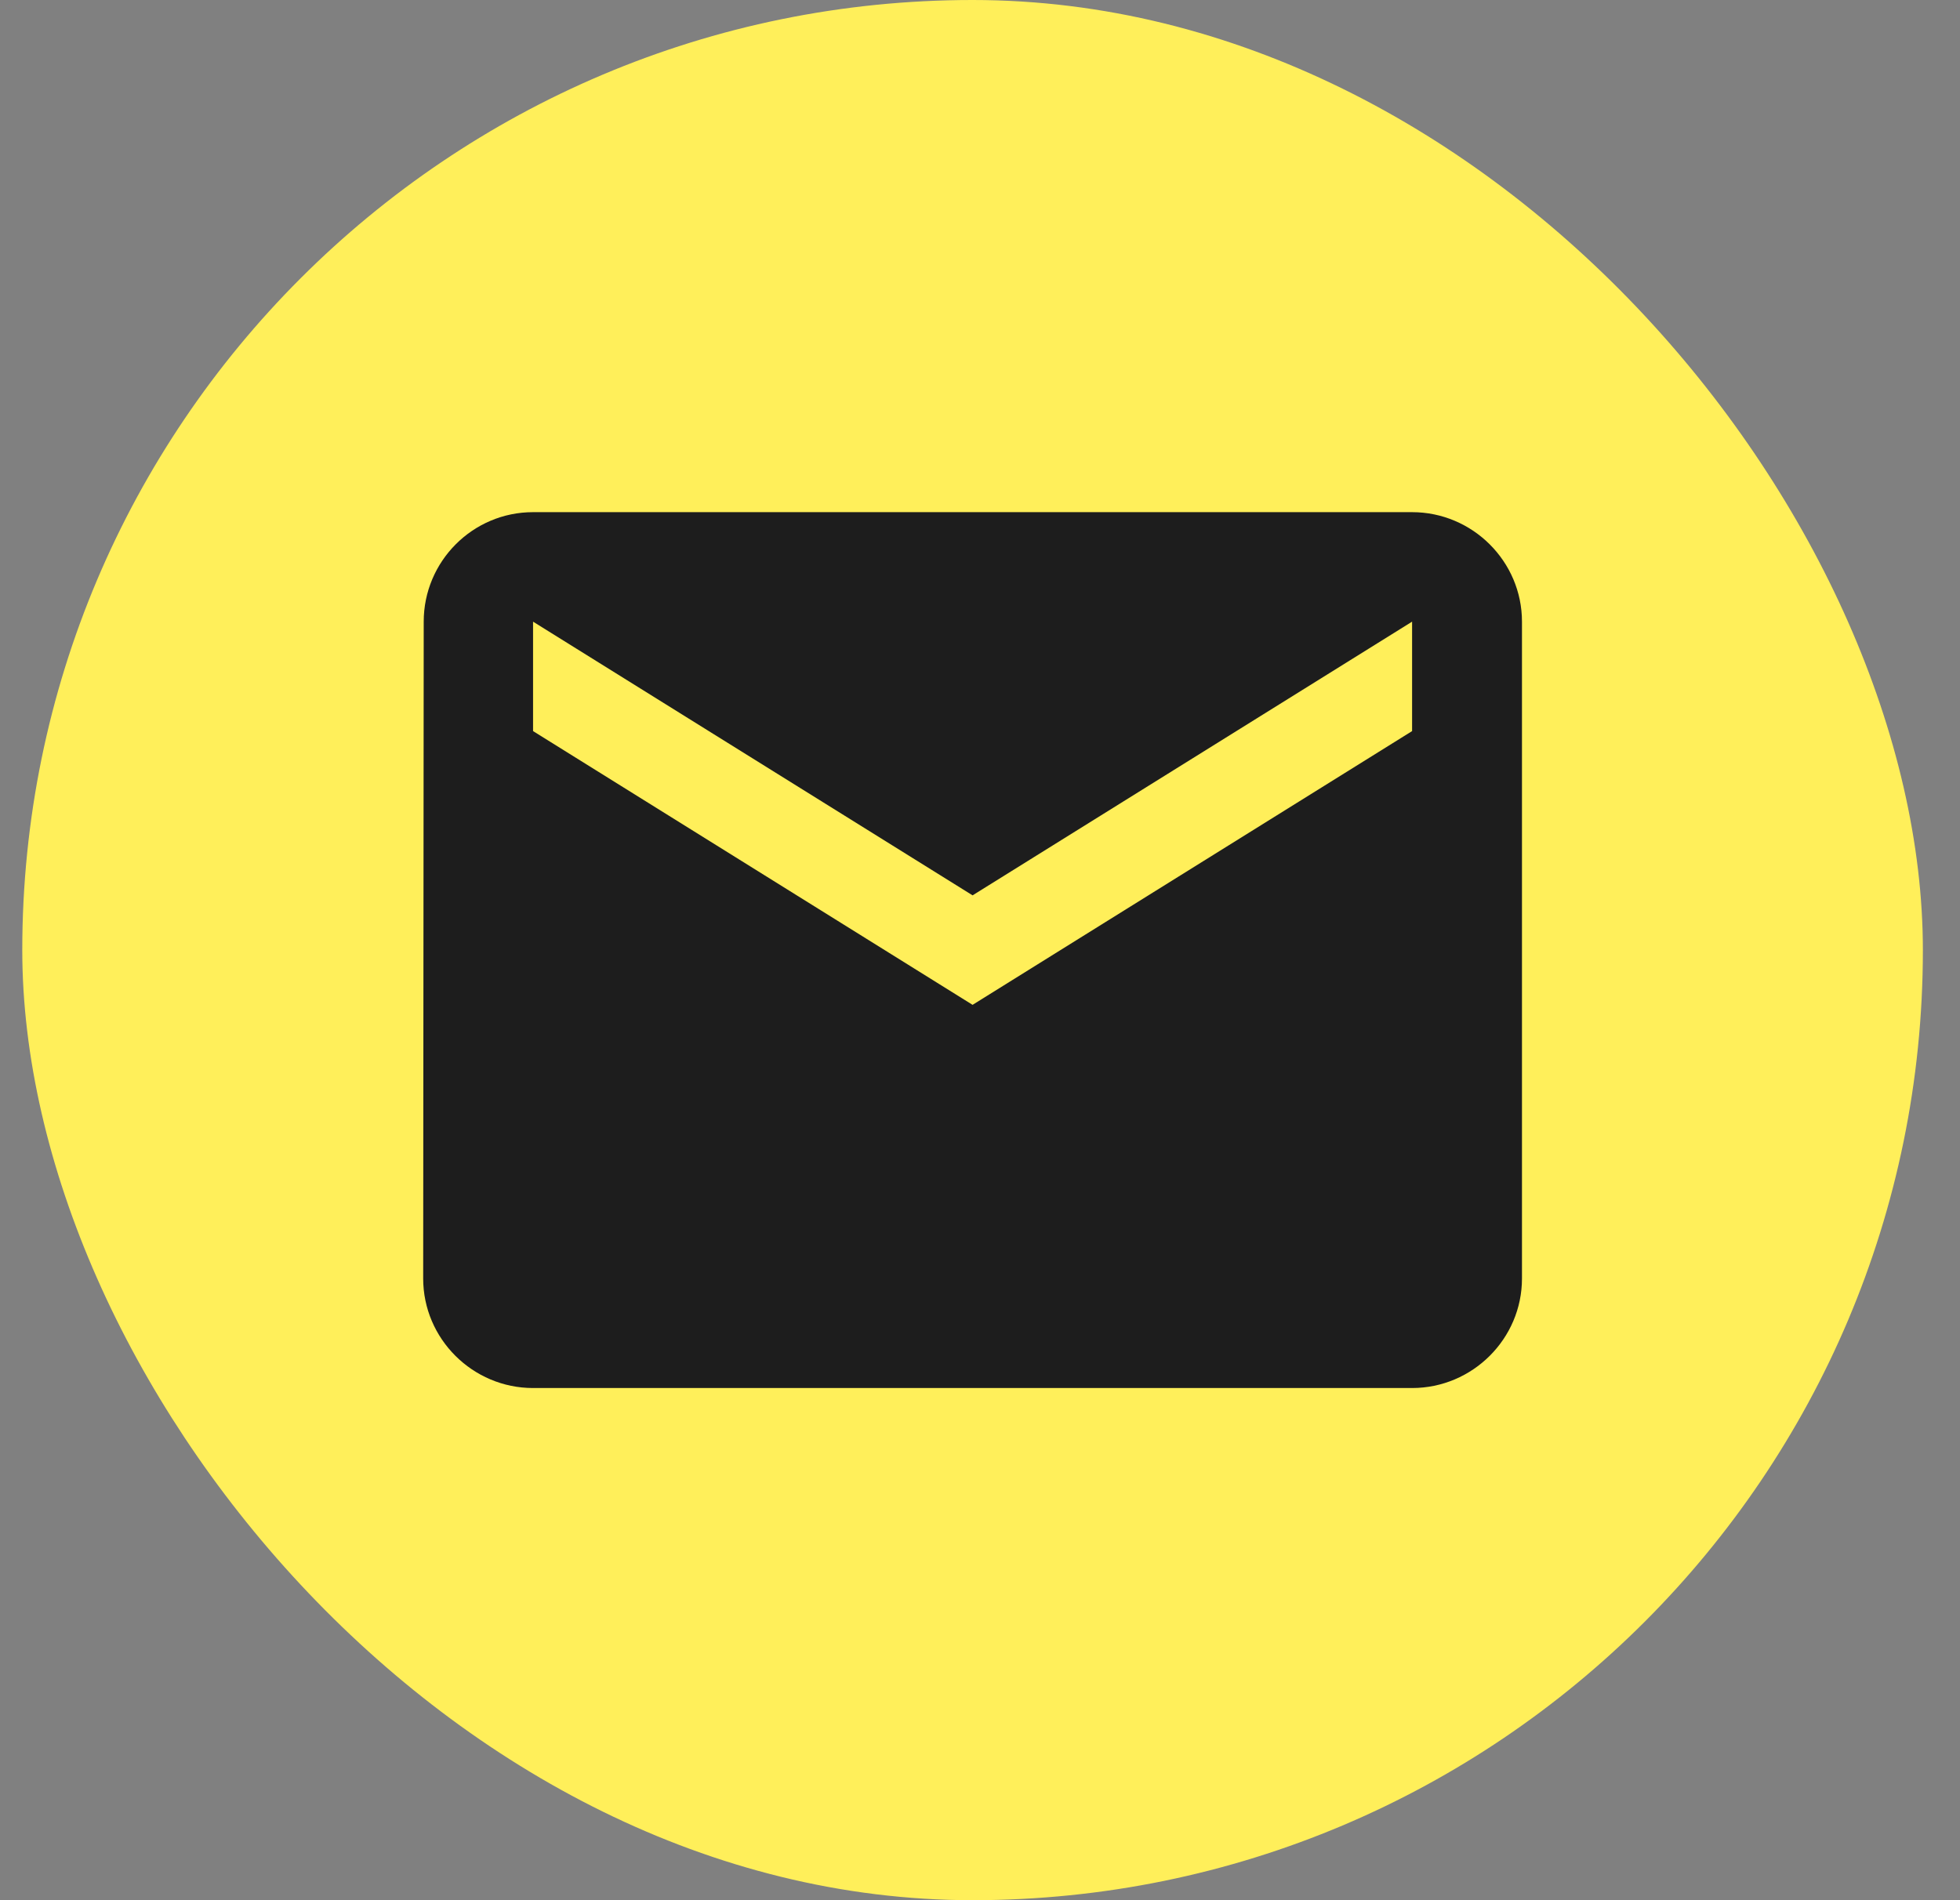
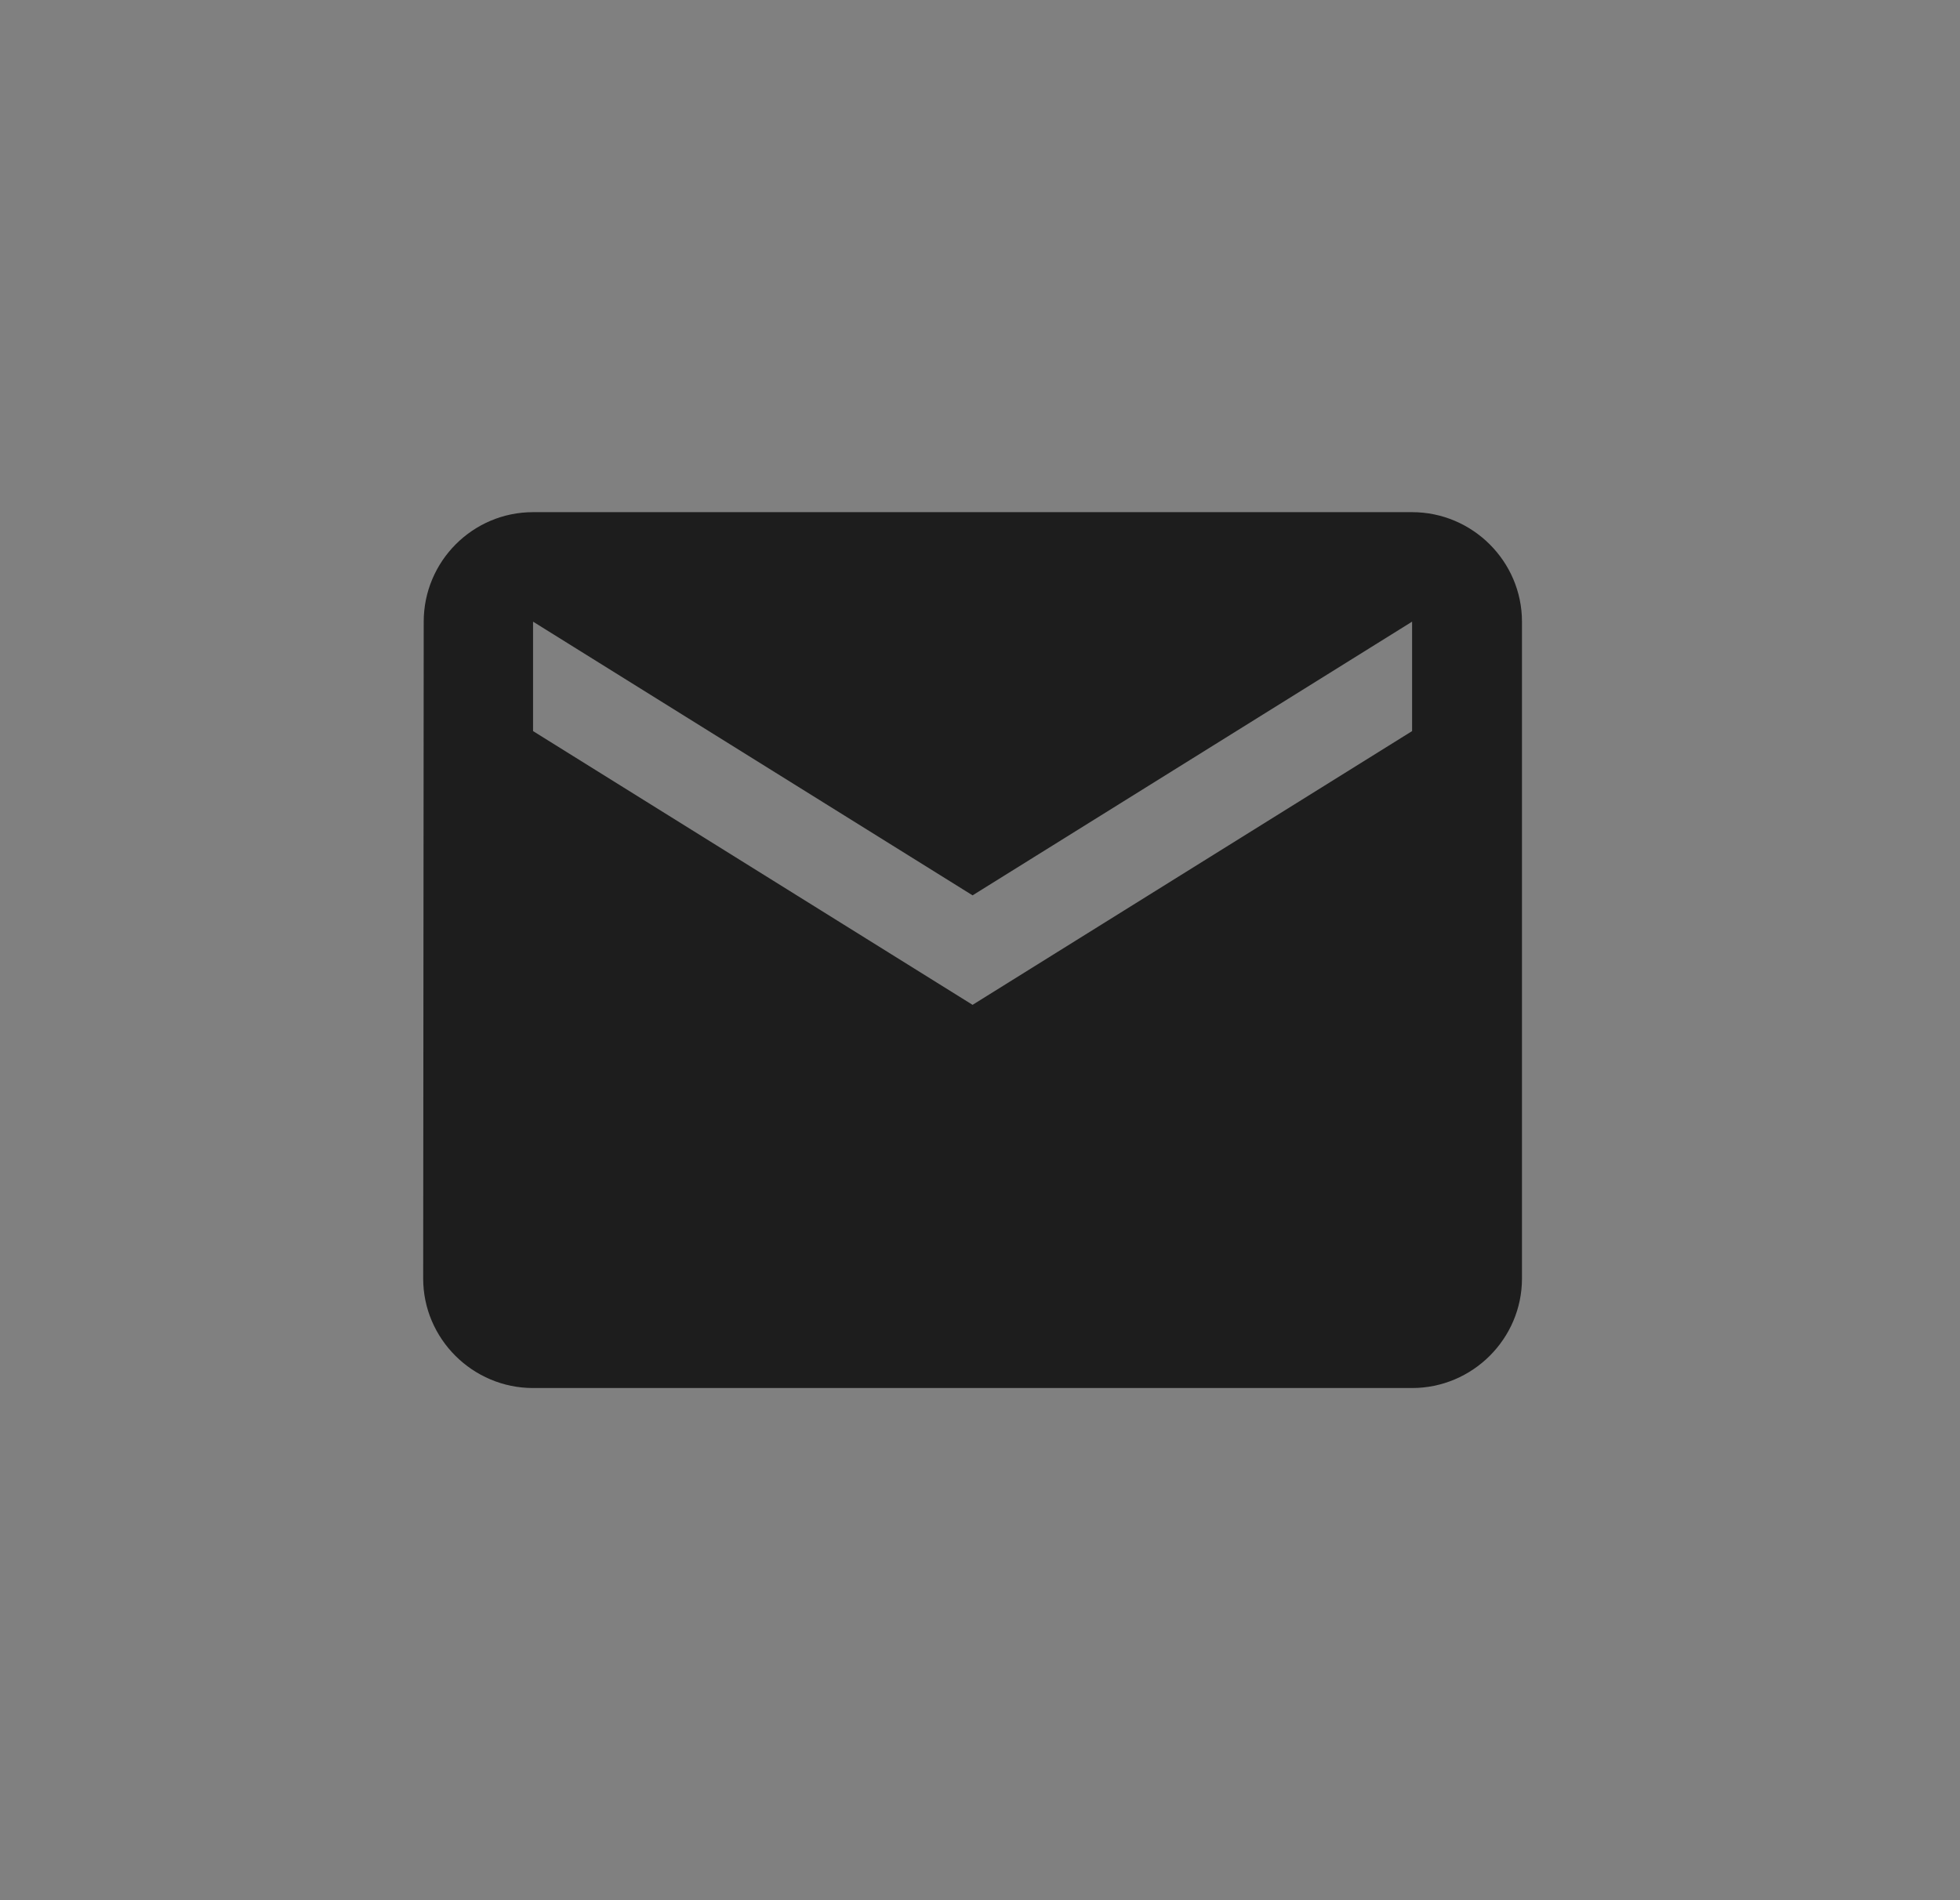
<svg xmlns="http://www.w3.org/2000/svg" width="33" height="32" viewBox="0 0 33 32" fill="none">
  <rect x="0" y="0" width="33" height="32" fill="#808080" stroke="none" />
-   <rect x="0.375" width="32" height="32" rx="16" fill="#FFEF5A" />
  <path d="M23.775 8.625H8.975C7.957 8.625 7.134 9.455 7.134 10.469L7.125 21.531C7.125 22.545 7.957 23.375 8.975 23.375H23.775C24.793 23.375 25.625 22.545 25.625 21.531V10.469C25.625 9.455 24.793 8.625 23.775 8.625ZM23.775 12.312L16.375 16.922L8.975 12.312V10.469L16.375 15.078L23.775 10.469V12.312Z" fill="#1D1D1D" />
</svg>